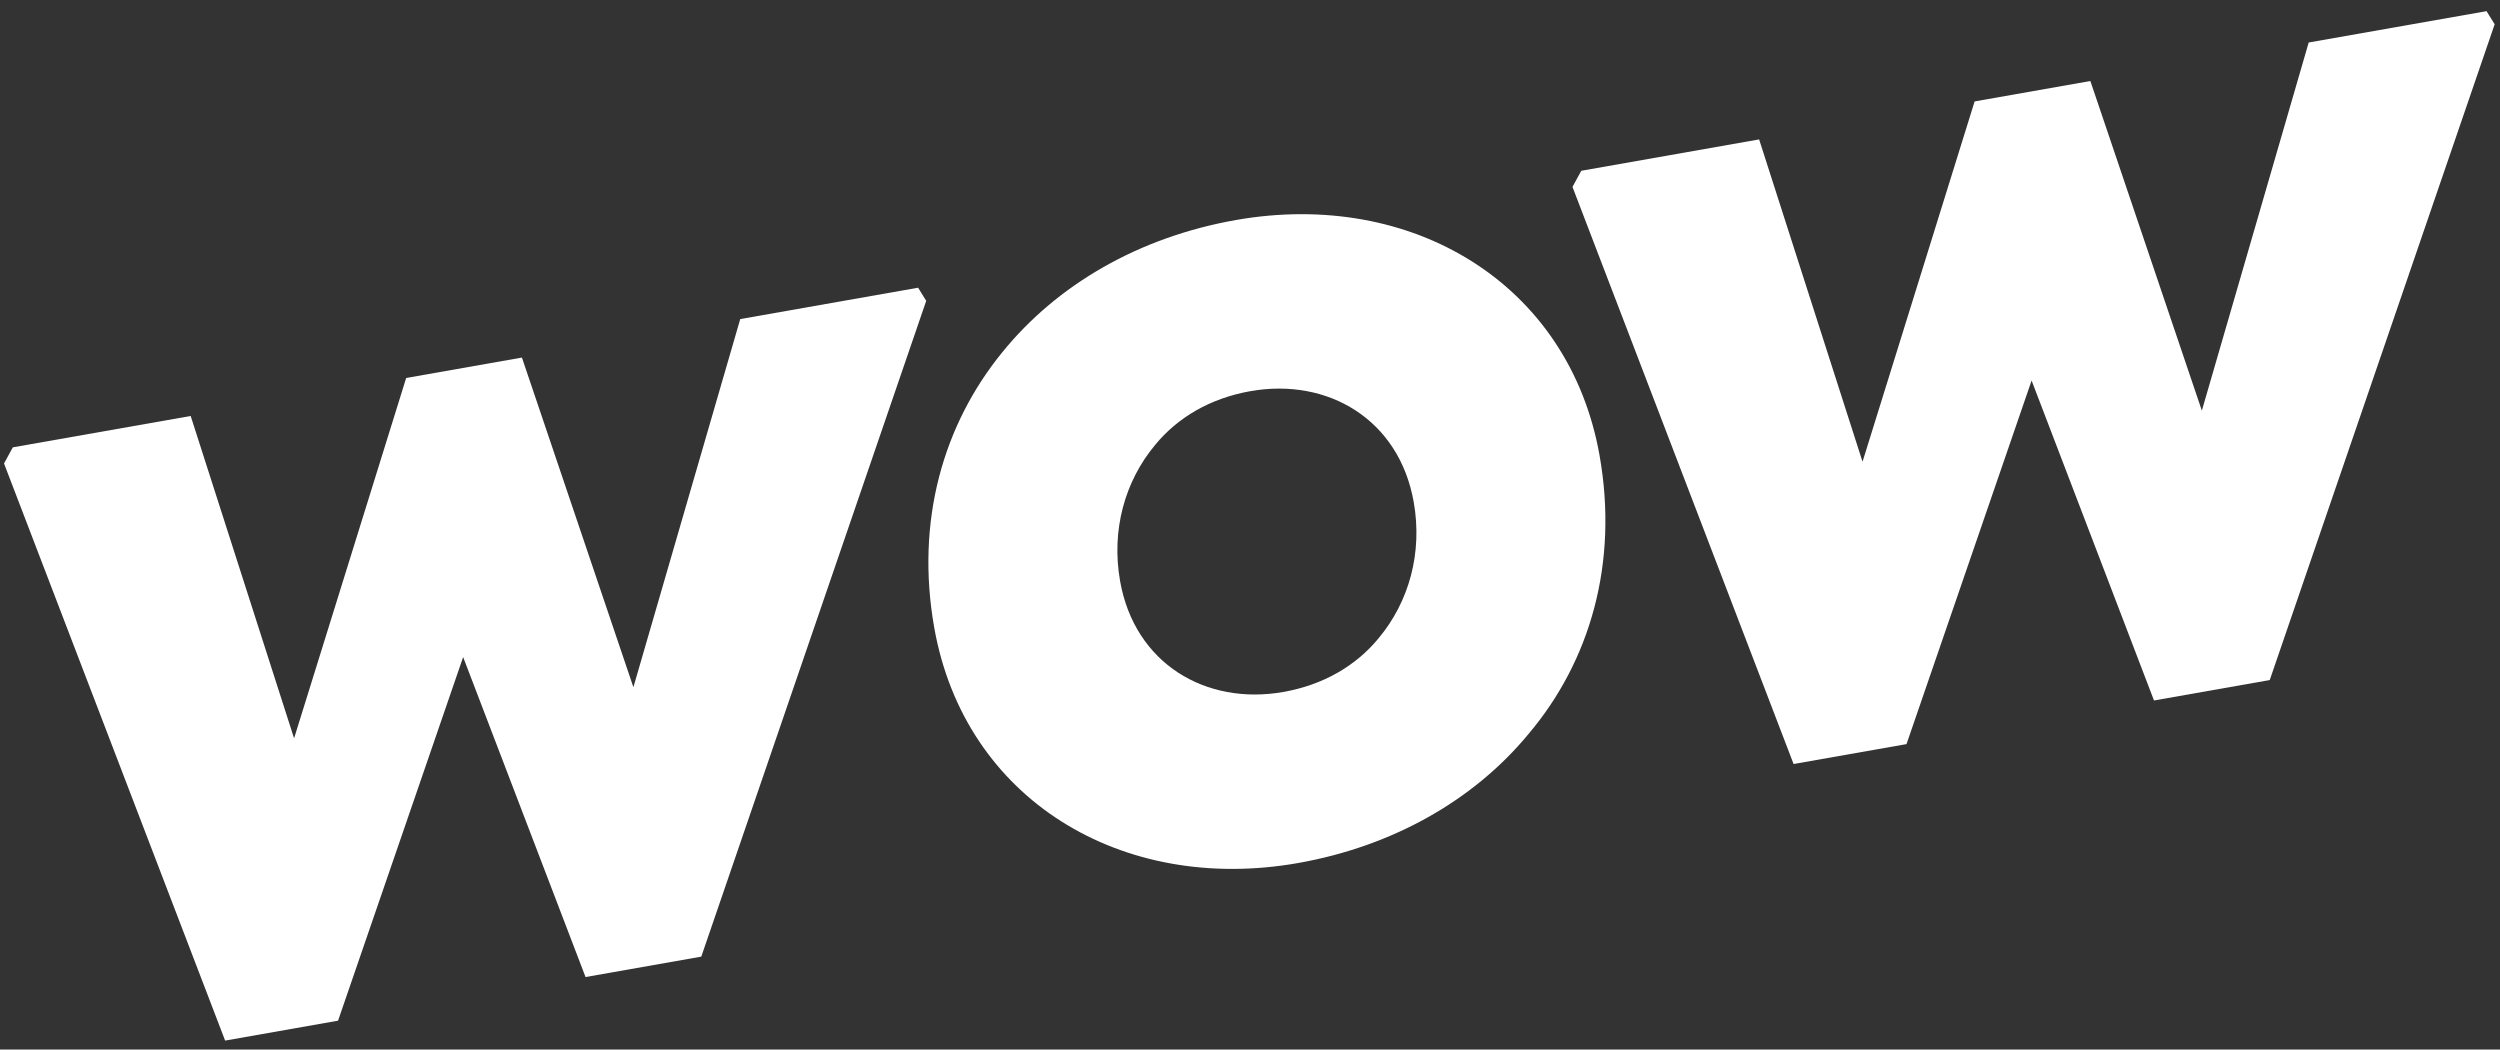
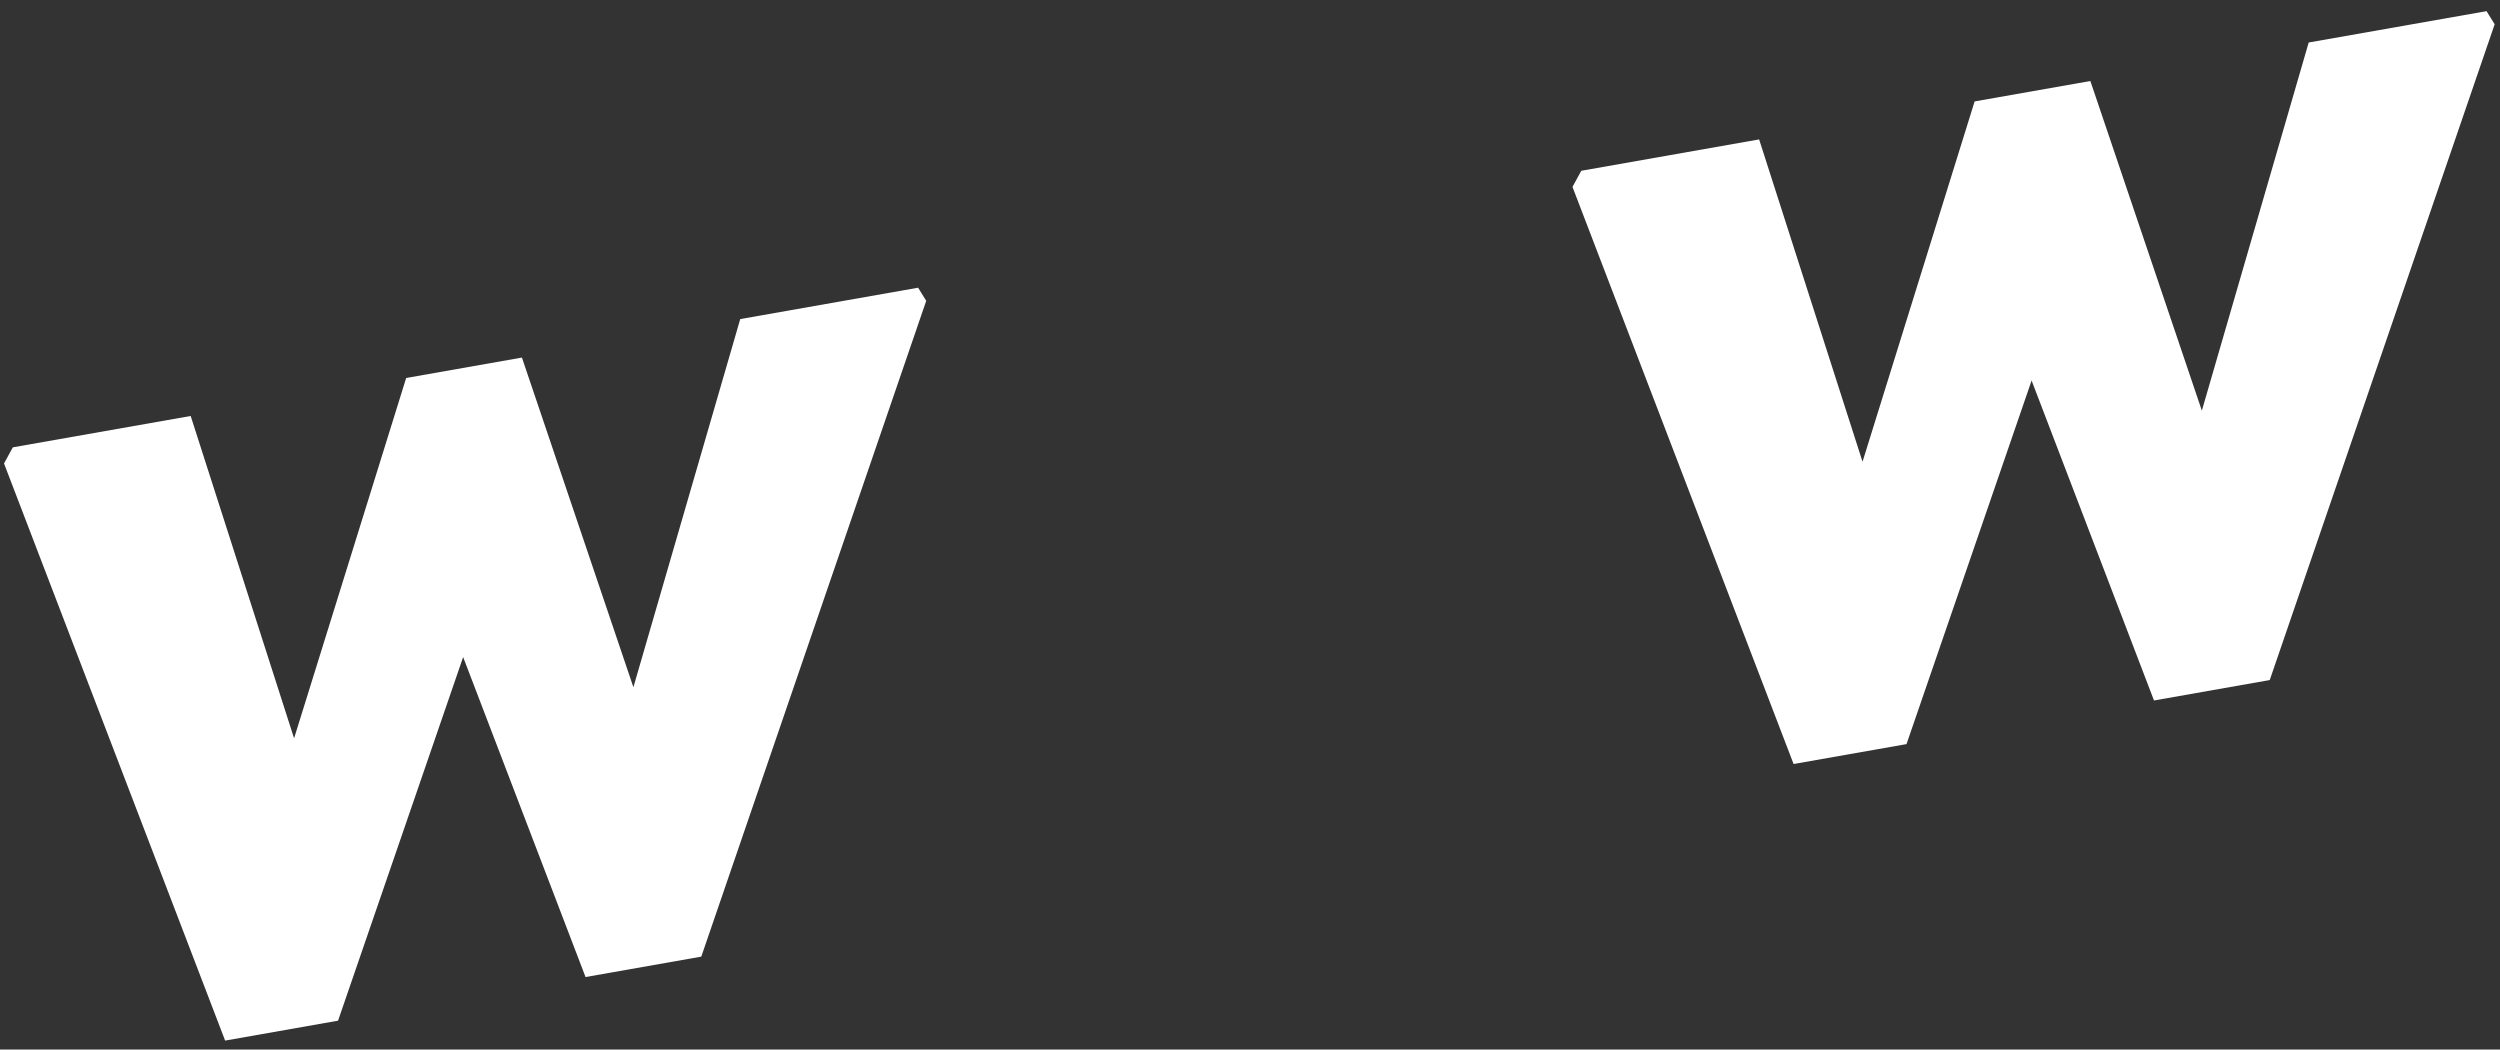
<svg xmlns="http://www.w3.org/2000/svg" width="212px" height="89px" viewBox="0 0 212 89" version="1.1">
  <rect x="0" y="0" width="212" height="89" fill="#333333" stroke="none" />
  <title>wow-logo</title>
  <desc>Created with Sketch.</desc>
  <defs />
  <g id="Page-2" stroke="none" stroke-width="1" fill="none" fill-rule="evenodd">
    <g id="Presentacio_v1" transform="translate(-315, -240)" fill="#FFFFFF">
      <g id="wow-logo" transform="translate(315, 240)">
        <polygon id="Fill-23" points="78.543 25.511 59.469 81.122 49.654 82.853 39.275 55.721 28.667 86.553 19.091 88.242 0.341 39.301 1.088 37.934 16.17 35.275 24.938 62.609 34.443 32.053 44.259 30.322 53.712 58.275 62.772 27.058 77.854 24.398" />
-         <path d="M79.219,53.202 C77.63,44.185 79.978,36.035 84.982,29.887 C89.644,24.129 96.587,20.107 104.806,18.658 C119.729,16.028 133.072,24.041 135.647,38.644 C137.251,47.74 134.851,56.063 129.607,62.254 C124.997,67.84 118.119,71.767 110.06,73.188 C95.138,75.818 81.795,67.805 79.219,53.202 M116.902,54.127 C119.484,51.04 120.644,46.884 119.884,42.576 C118.645,35.553 112.591,32.015 106.048,33.168 C102.617,33.773 99.861,35.411 97.964,37.719 C95.382,40.807 94.223,44.962 94.983,49.271 C96.221,56.294 102.275,59.833 108.818,58.68 C112.25,58.075 115.005,56.436 116.902,54.127" id="Fill-24" />
        <polygon id="Fill-26" points="211.548 2.058 192.474 57.669 182.659 59.4 172.28 32.269 161.672 63.1 152.096 64.788 133.346 15.848 134.093 14.482 149.174 11.822 157.943 39.156 167.448 8.601 177.263 6.87 186.717 34.822 195.777 3.604 210.858 0.946" />
      </g>
    </g>
  </g>
</svg>